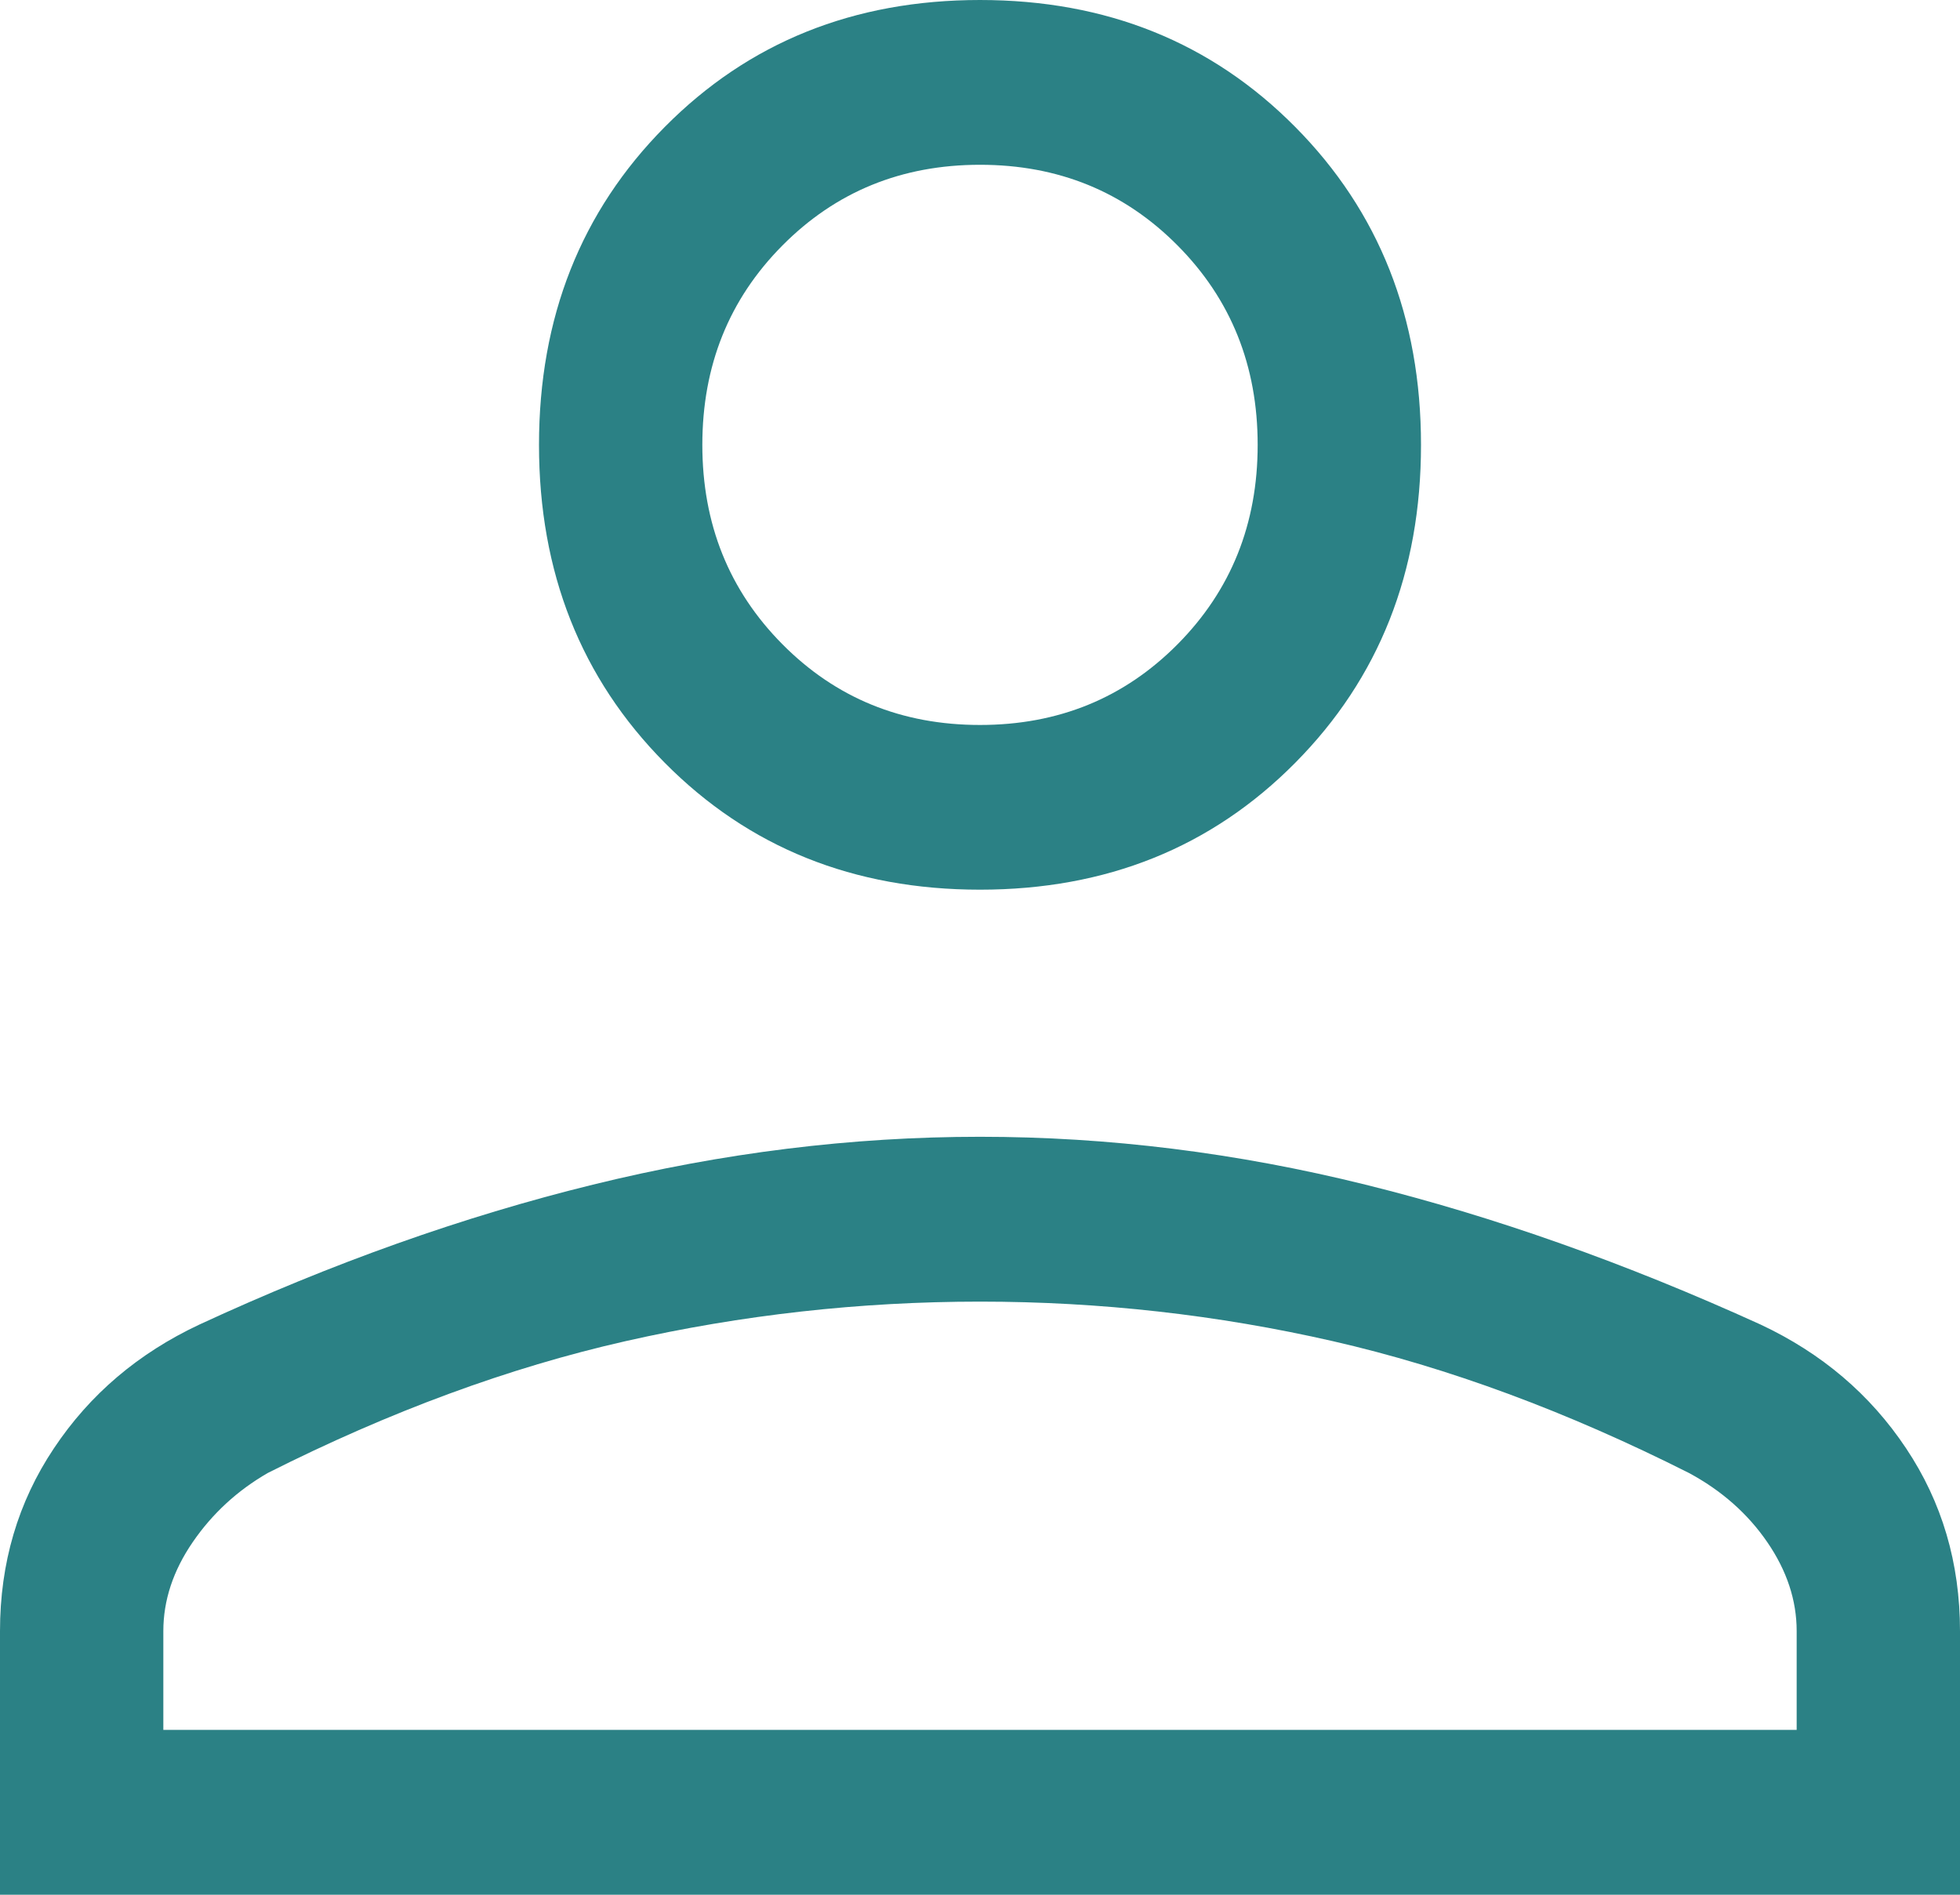
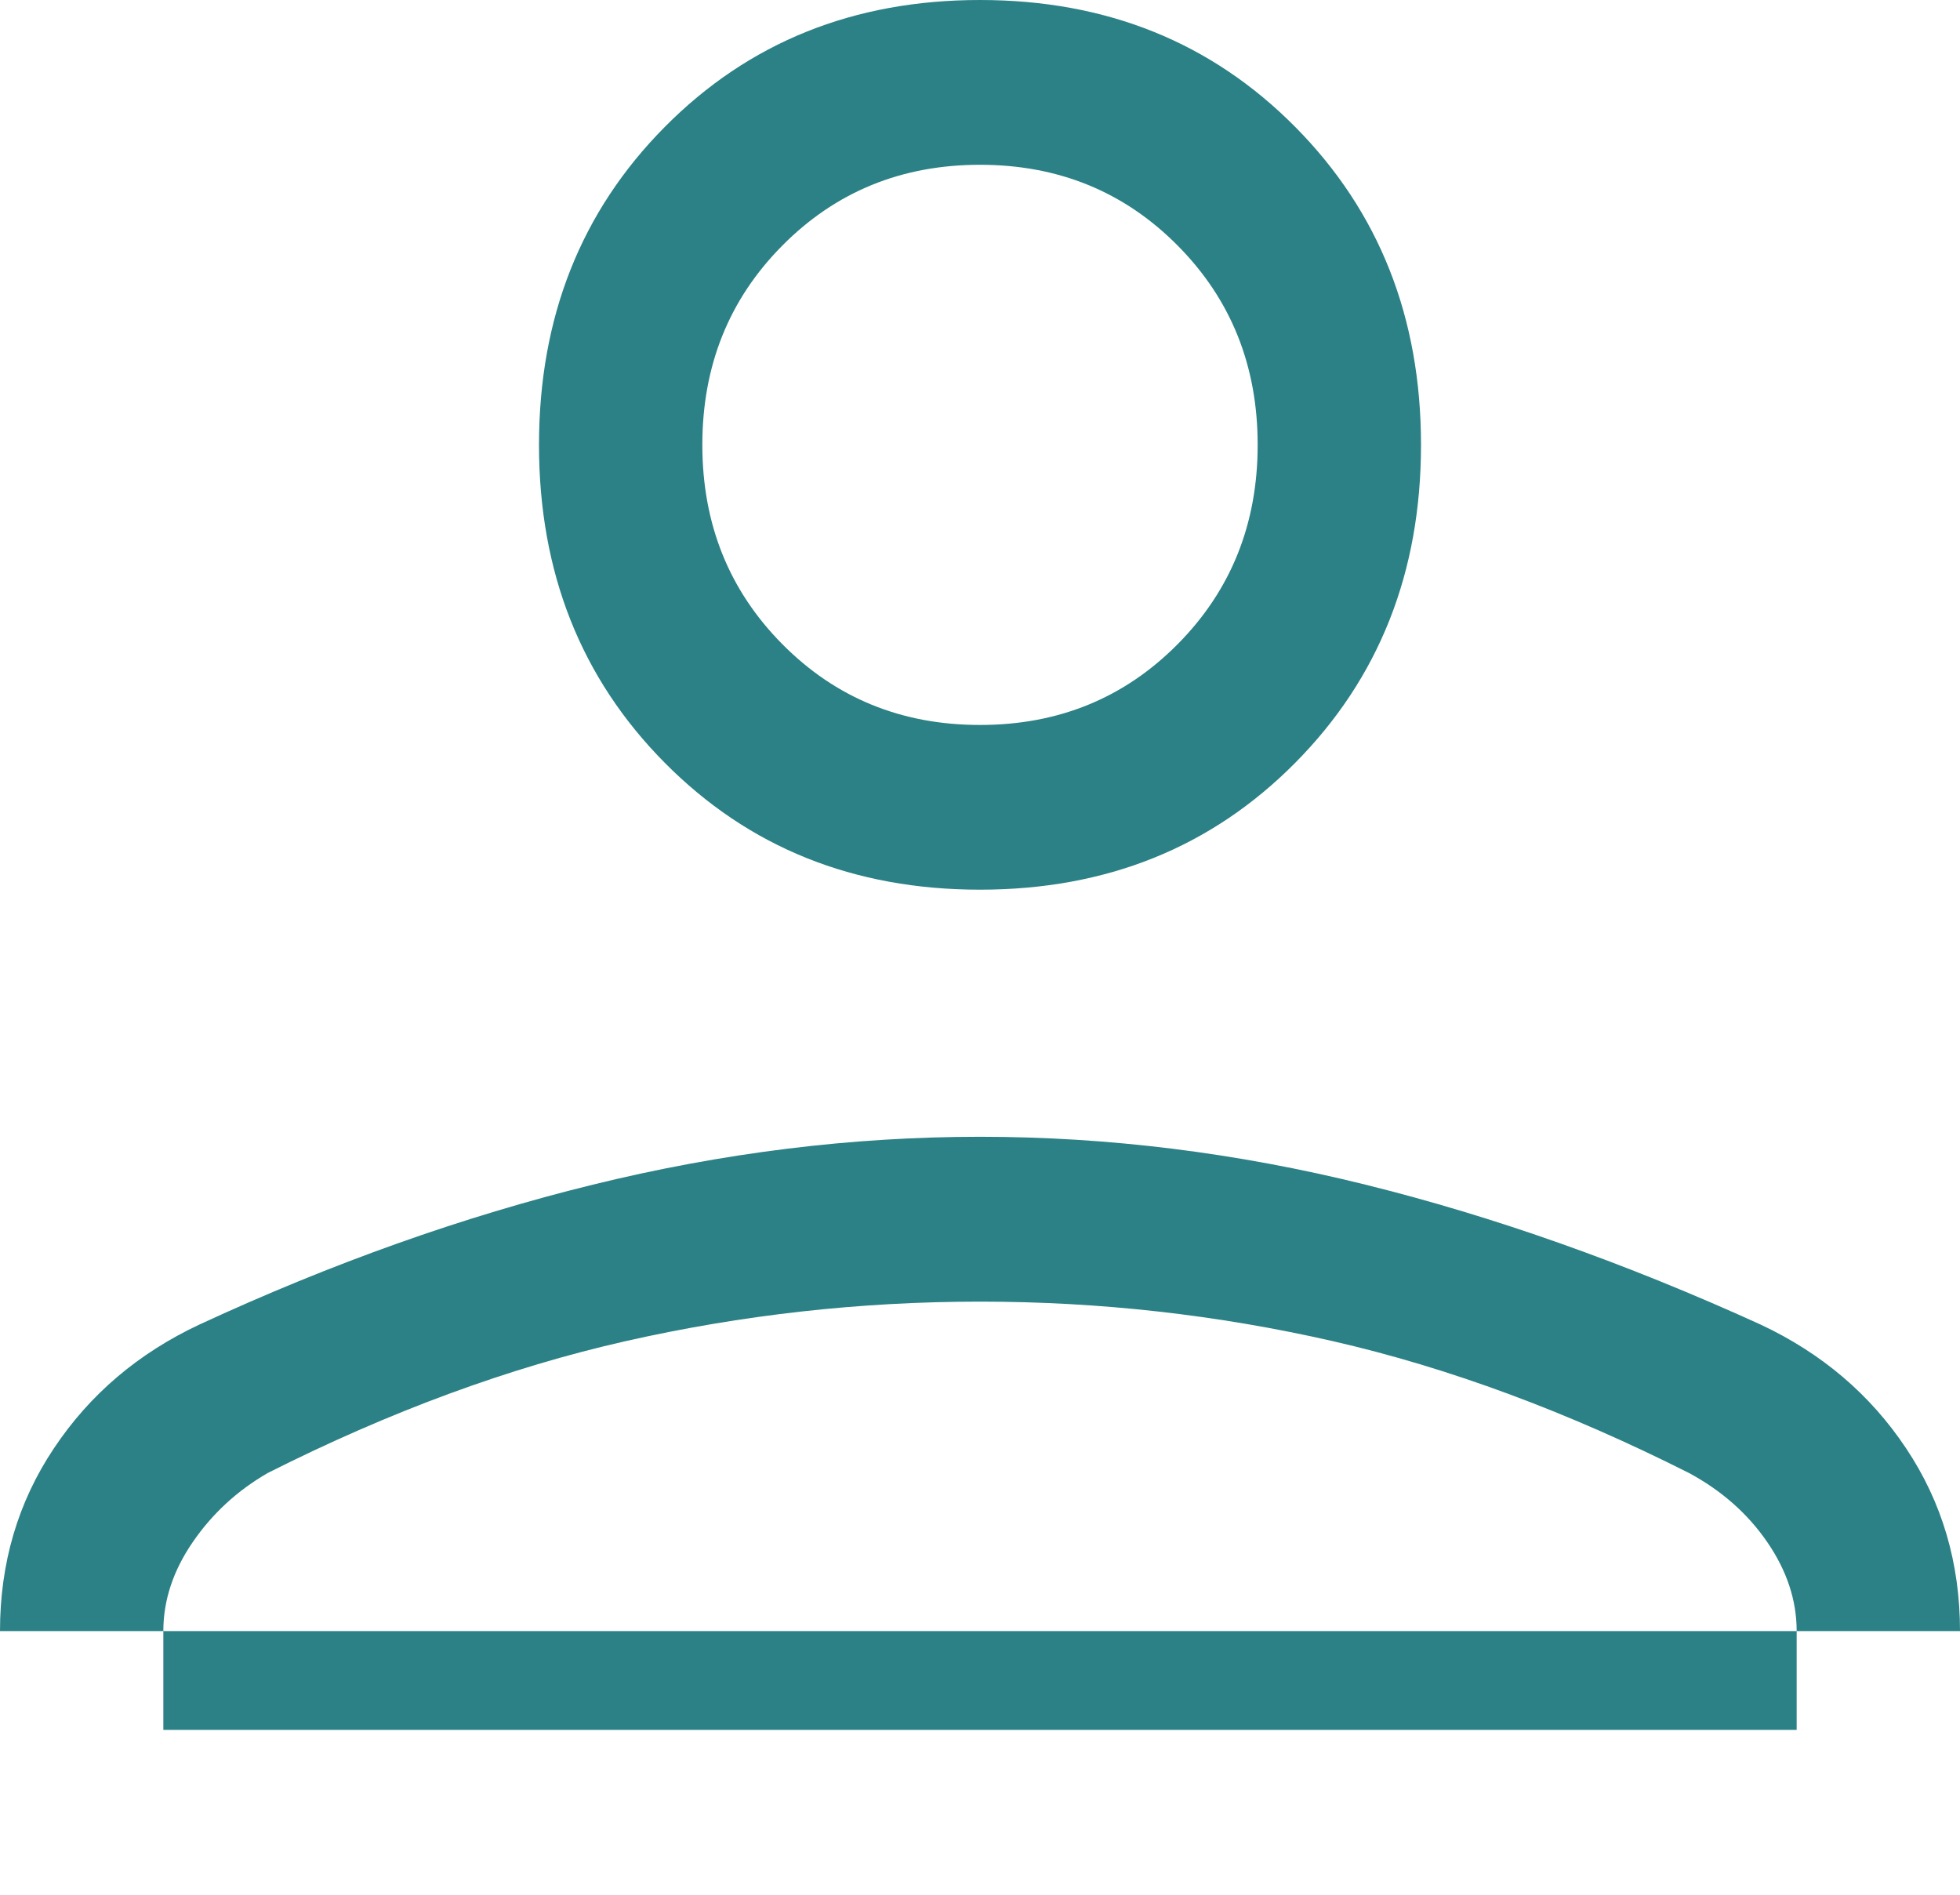
<svg xmlns="http://www.w3.org/2000/svg" width="30" height="29" viewBox="0 0 30 29" fill="none">
-   <path d="M15 13.617C13.066 13.617 11.458 12.97 10.175 11.675C8.892 10.381 8.25 8.759 8.25 6.809C8.25 4.859 8.892 3.237 10.175 1.943C11.458 0.648 13.066 0 15 0C16.934 0 18.542 0.648 19.825 1.943C21.108 3.237 21.75 4.859 21.75 6.809C21.75 8.759 21.108 10.381 19.825 11.675C18.542 12.97 16.934 13.617 15 13.617ZM0 29V24.965C0 23.923 0.275 22.99 0.826 22.166C1.375 21.342 2.117 20.712 3.05 20.274C5.083 19.333 7.091 18.619 9.074 18.132C11.058 17.644 13.034 17.399 15 17.399C16.966 17.399 18.933 17.644 20.9 18.132C22.867 18.619 24.883 19.333 26.95 20.274C27.883 20.712 28.625 21.342 29.174 22.166C29.725 22.99 30 23.923 30 24.965V29H0ZM2.5 26.477H27.5V24.965C27.5 24.494 27.35 24.04 27.05 23.603C26.75 23.166 26.35 22.813 25.85 22.544C23.983 21.603 22.166 20.931 20.4 20.527C18.634 20.124 16.834 19.922 15 19.922C13.166 19.922 11.358 20.124 9.575 20.527C7.792 20.931 5.967 21.603 4.1 22.544C3.633 22.813 3.25 23.166 2.95 23.603C2.65 24.04 2.5 24.494 2.5 24.965V26.477ZM15 11.096C16.2 11.096 17.208 10.684 18.025 9.86C18.842 9.036 19.25 8.019 19.25 6.809C19.25 5.598 18.842 4.581 18.025 3.758C17.208 2.934 16.2 2.522 15 2.522C13.8 2.522 12.792 2.934 11.975 3.758C11.158 4.581 10.75 5.598 10.75 6.809C10.75 8.019 11.158 9.036 11.975 9.86C12.792 10.684 13.8 11.096 15 11.096Z" fill="#2B8185" />
+   <path d="M15 13.617C13.066 13.617 11.458 12.97 10.175 11.675C8.892 10.381 8.25 8.759 8.25 6.809C8.25 4.859 8.892 3.237 10.175 1.943C11.458 0.648 13.066 0 15 0C16.934 0 18.542 0.648 19.825 1.943C21.108 3.237 21.75 4.859 21.75 6.809C21.75 8.759 21.108 10.381 19.825 11.675C18.542 12.97 16.934 13.617 15 13.617ZM0 29V24.965C0 23.923 0.275 22.99 0.826 22.166C1.375 21.342 2.117 20.712 3.05 20.274C5.083 19.333 7.091 18.619 9.074 18.132C11.058 17.644 13.034 17.399 15 17.399C16.966 17.399 18.933 17.644 20.9 18.132C22.867 18.619 24.883 19.333 26.95 20.274C27.883 20.712 28.625 21.342 29.174 22.166C29.725 22.99 30 23.923 30 24.965H0ZM2.5 26.477H27.5V24.965C27.5 24.494 27.35 24.04 27.05 23.603C26.75 23.166 26.35 22.813 25.85 22.544C23.983 21.603 22.166 20.931 20.4 20.527C18.634 20.124 16.834 19.922 15 19.922C13.166 19.922 11.358 20.124 9.575 20.527C7.792 20.931 5.967 21.603 4.1 22.544C3.633 22.813 3.25 23.166 2.95 23.603C2.65 24.04 2.5 24.494 2.5 24.965V26.477ZM15 11.096C16.2 11.096 17.208 10.684 18.025 9.86C18.842 9.036 19.25 8.019 19.25 6.809C19.25 5.598 18.842 4.581 18.025 3.758C17.208 2.934 16.2 2.522 15 2.522C13.8 2.522 12.792 2.934 11.975 3.758C11.158 4.581 10.75 5.598 10.75 6.809C10.75 8.019 11.158 9.036 11.975 9.86C12.792 10.684 13.8 11.096 15 11.096Z" fill="#2B8185" />
</svg>